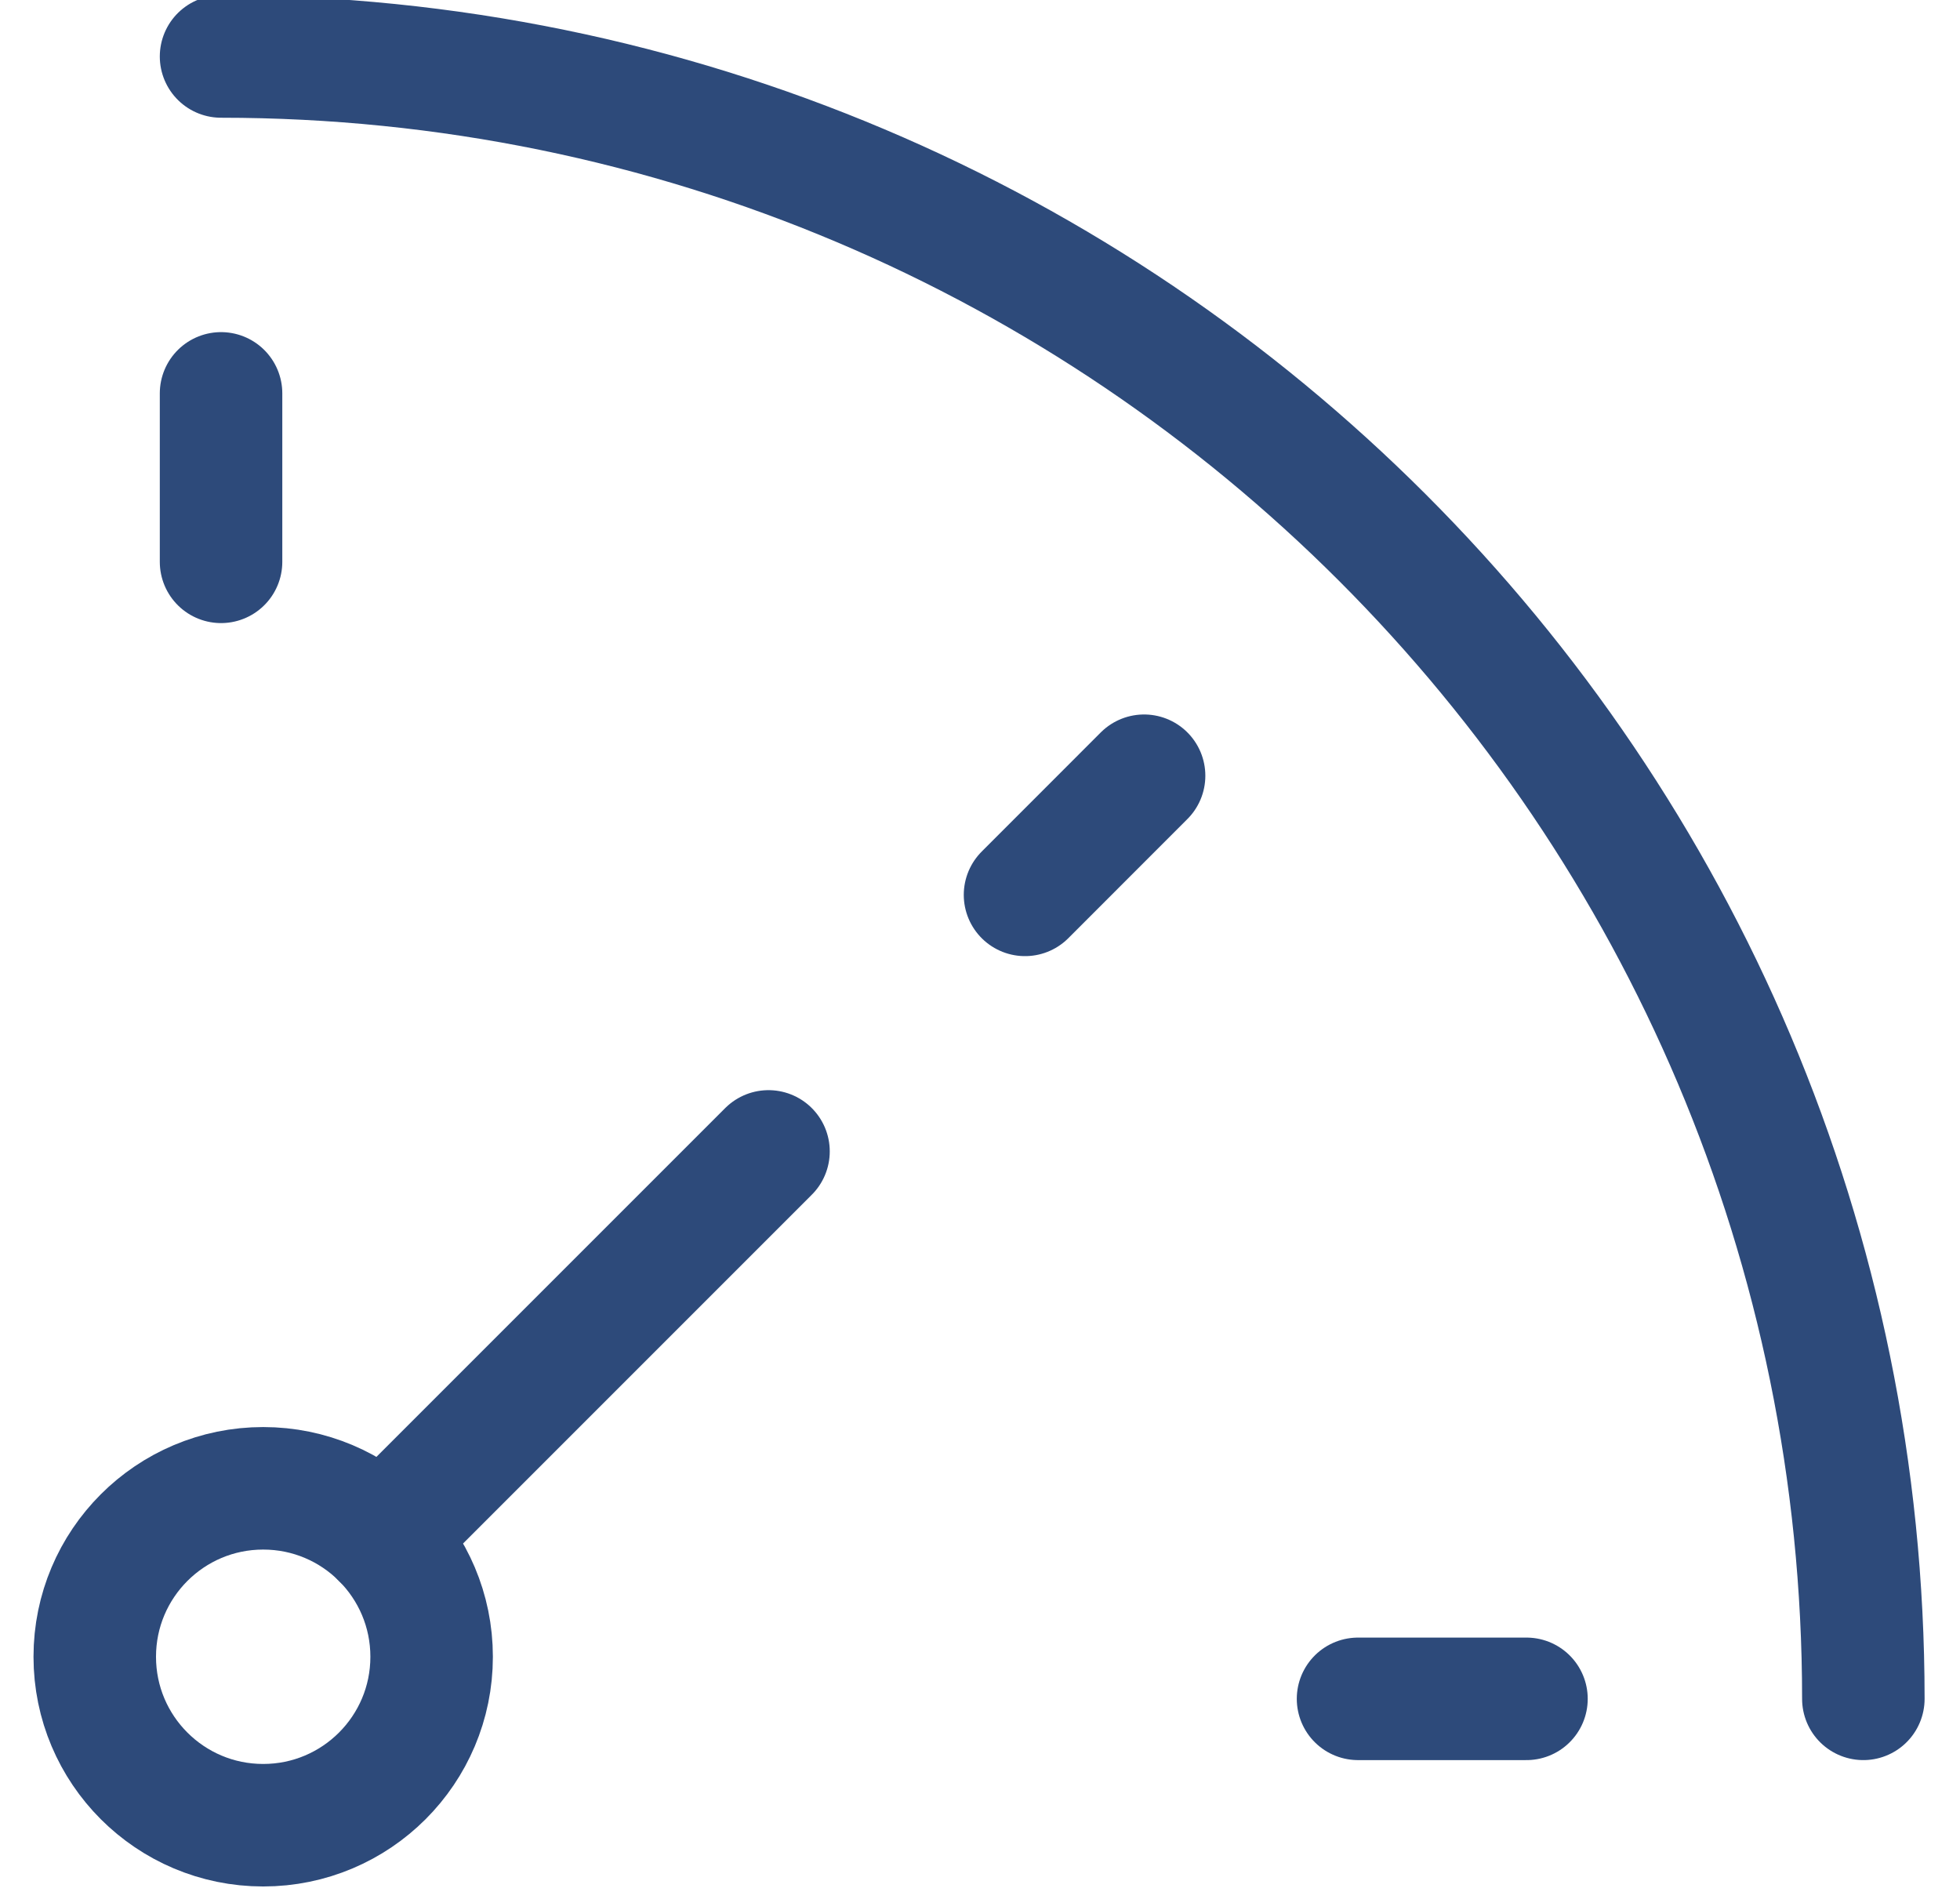
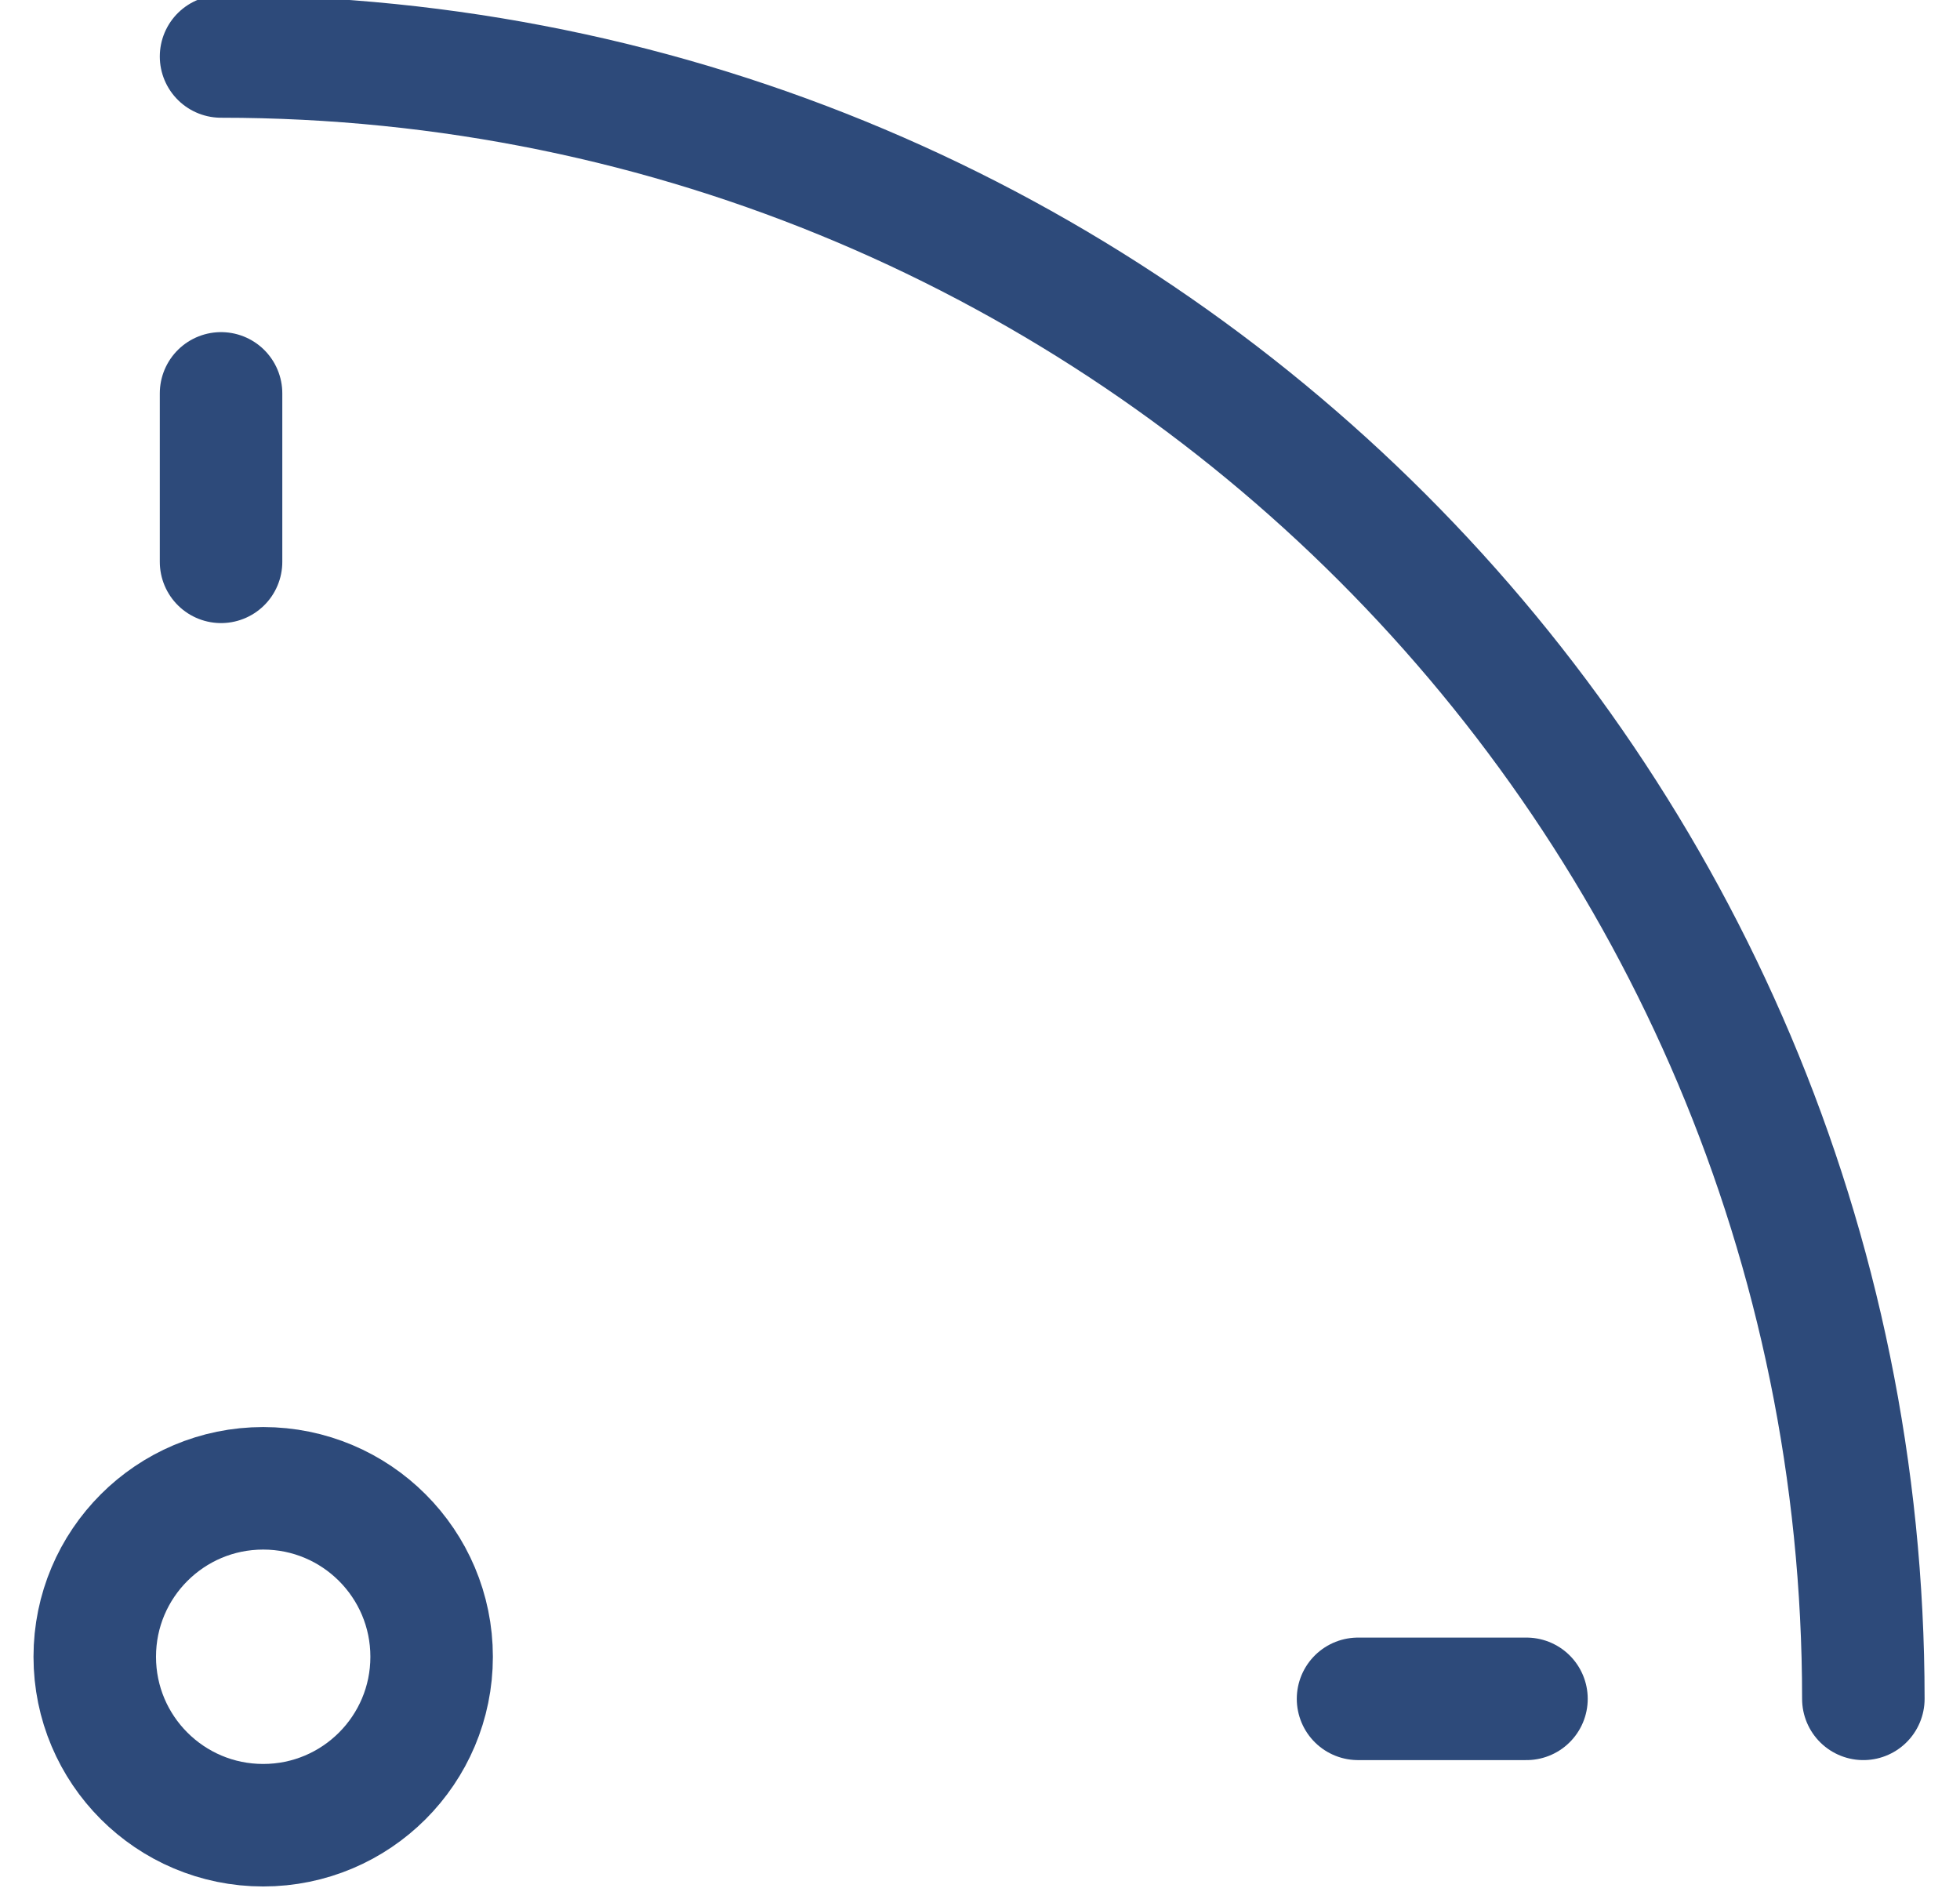
<svg xmlns="http://www.w3.org/2000/svg" width="32" height="31" viewBox="0 0 32 31" fill="none">
  <g clip-path="url(#clip0_633_28278)">
-     <path d="M6.241 25.103L12.547 18.797" stroke="#2D4A7A" stroke-width="2" stroke-linecap="round" stroke-linejoin="round" />
    <path d="M3.609 6.422V9.172" stroke="#2D4A7A" stroke-width="2" stroke-linecap="round" stroke-linejoin="round" />
-     <path d="M18.679 12.664L16.735 14.609" stroke="#2D4A7A" stroke-width="2" stroke-linecap="round" stroke-linejoin="round" />
    <path d="M24.922 27.734H22.172" stroke="#2D4A7A" stroke-width="2" stroke-linecap="round" stroke-linejoin="round" />
    <path d="M30.422 27.734C30.422 12.926 18.417 0.922 3.609 0.922" stroke="#2D4A7A" stroke-width="2" stroke-linecap="round" stroke-linejoin="round" />
    <path d="M4.297 29.797C5.816 29.797 7.047 28.566 7.047 27.047C7.047 25.528 5.816 24.297 4.297 24.297C2.778 24.297 1.547 25.528 1.547 27.047C1.547 28.566 2.778 29.797 4.297 29.797Z" stroke="#2D4A7A" stroke-width="2" stroke-linecap="round" stroke-linejoin="round" />
  </g>
  <defs>
    <clipPath id="clip0_633_28278">
      <rect width="32" height="31" fill="white" />
    </clipPath>
  </defs>
</svg>